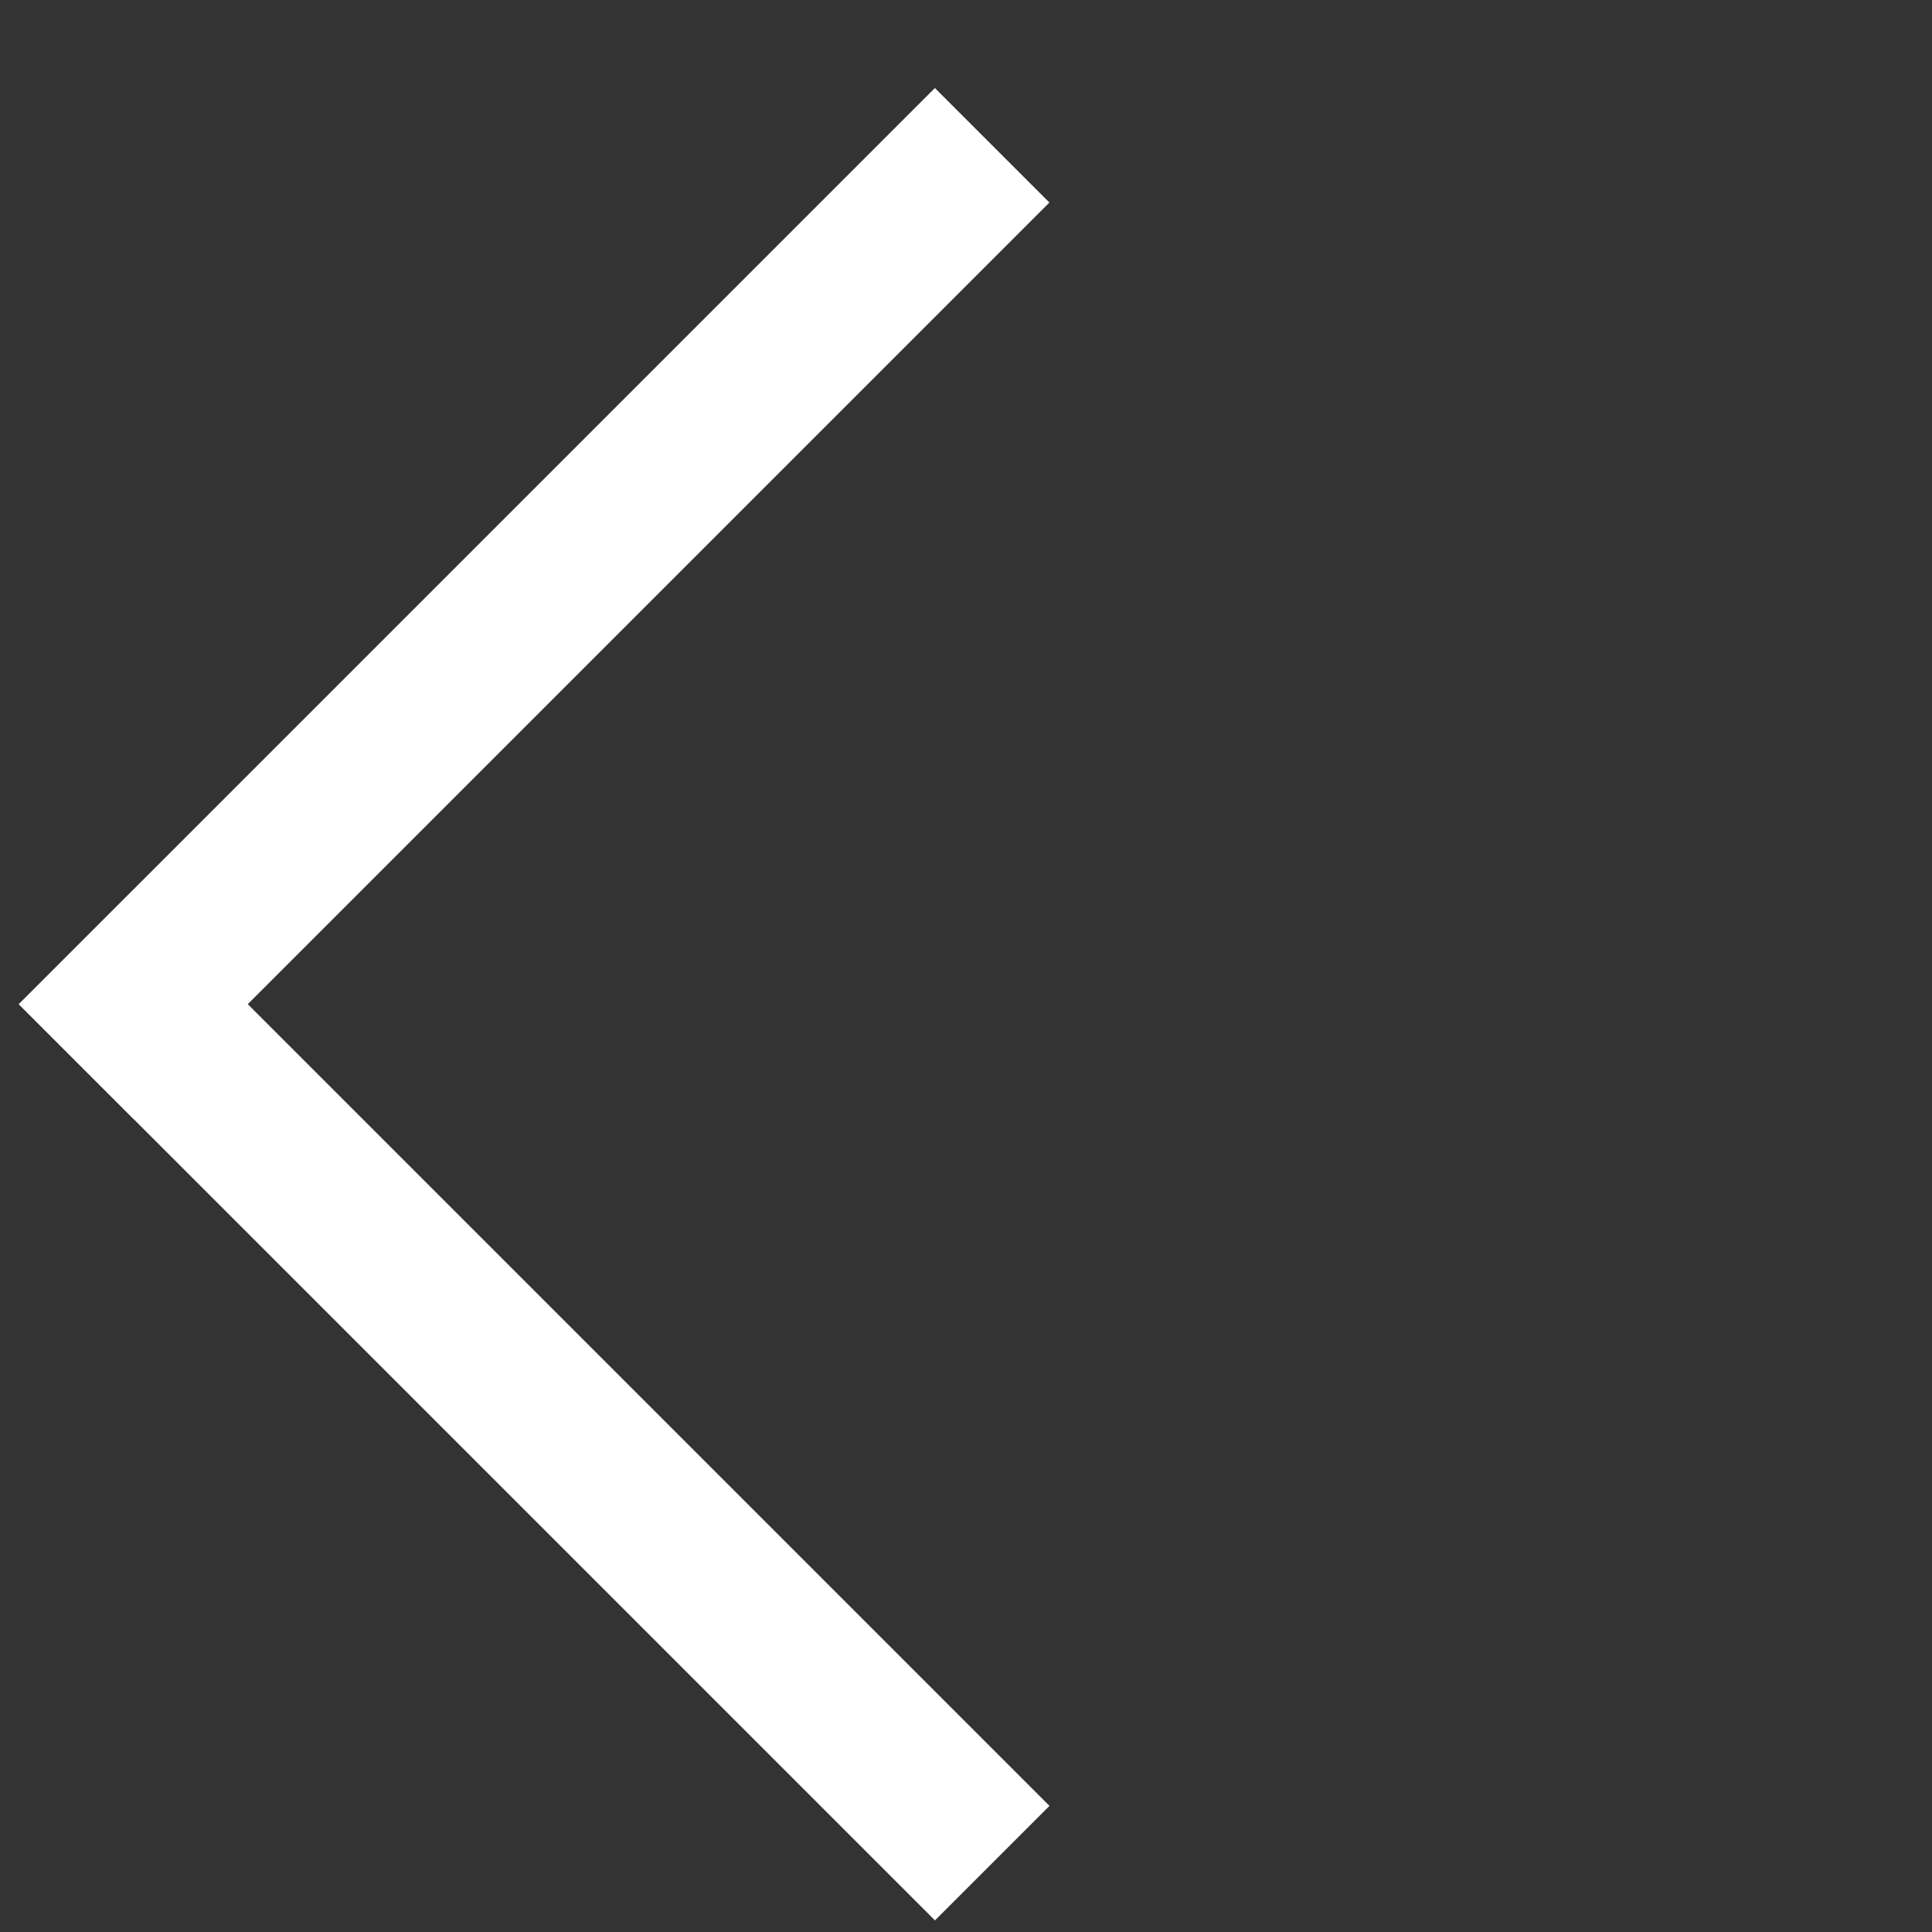
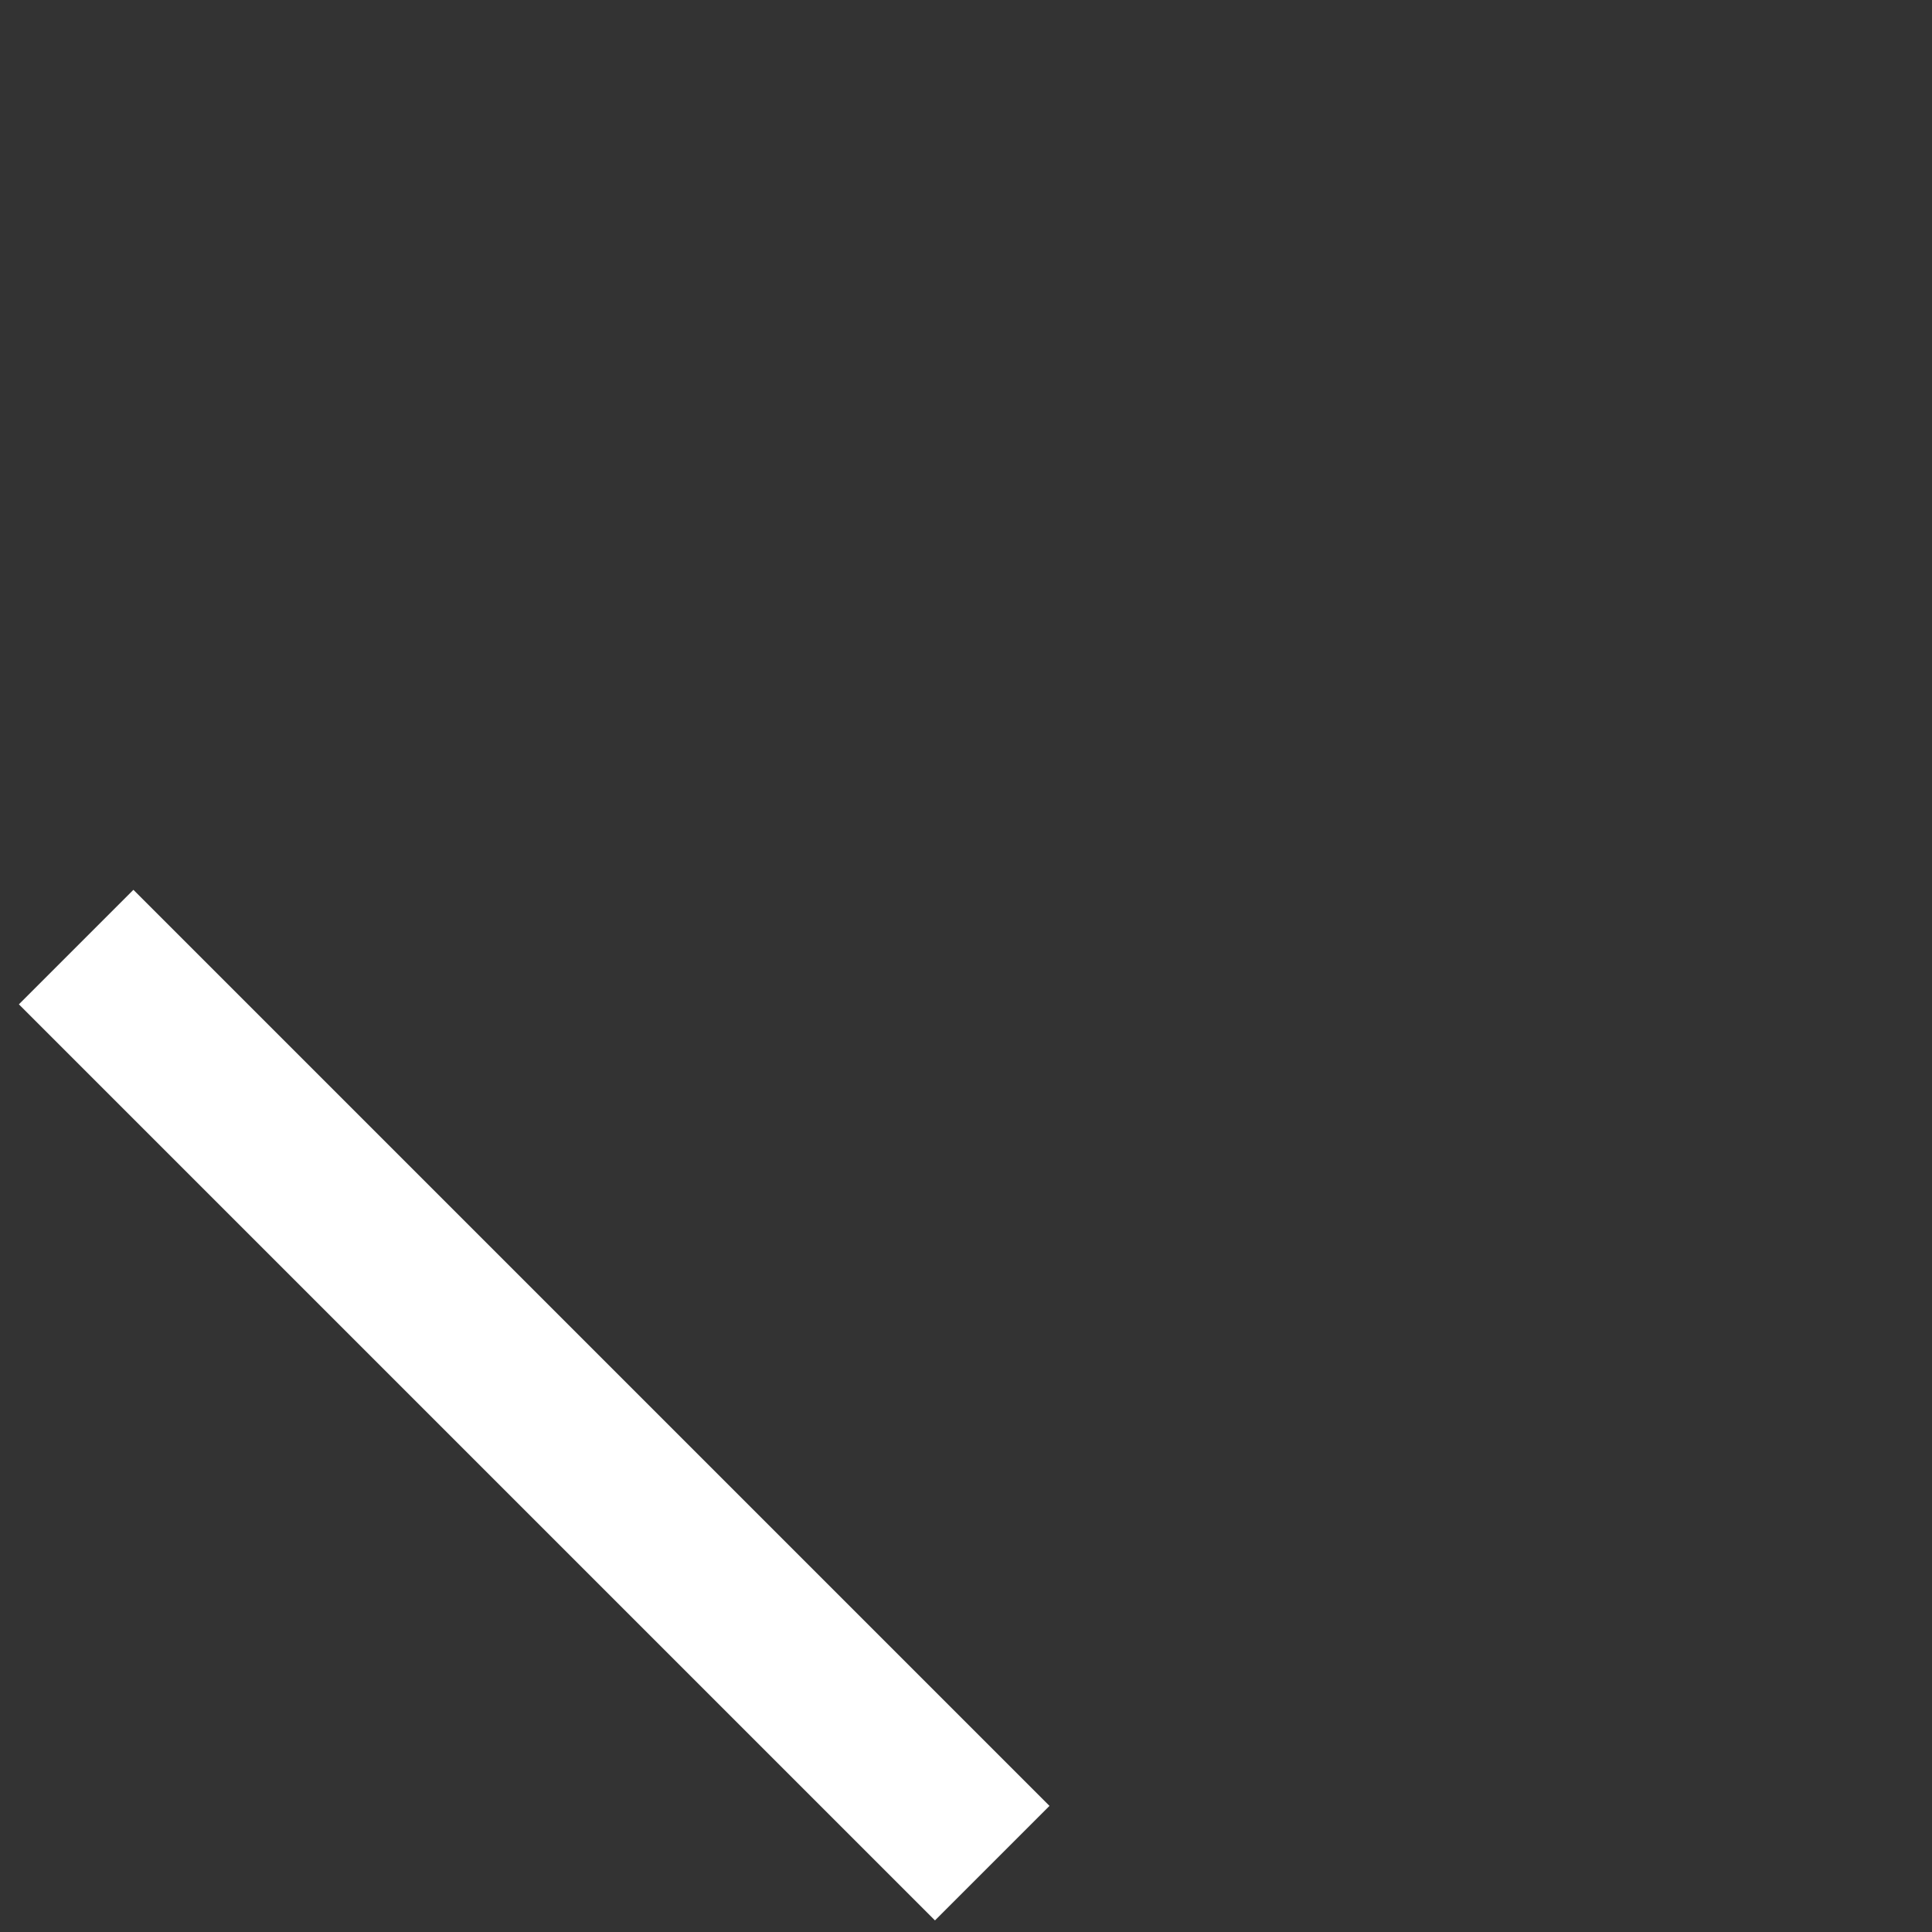
<svg xmlns="http://www.w3.org/2000/svg" width="18" height="18" viewBox="0 0 18 18" fill="none">
  <rect x="0" y="0" width="18" height="18" fill="#333333" stroke="none" />
-   <rect width="1.509" height="12.072" transform="matrix(-0.707 -0.707 -0.707 0.707 9.777 1.887)" fill="white" />
  <rect width="1.509" height="12.072" transform="matrix(0.707 -0.707 -0.707 -0.707 8.711 17.892)" fill="white" />
</svg>